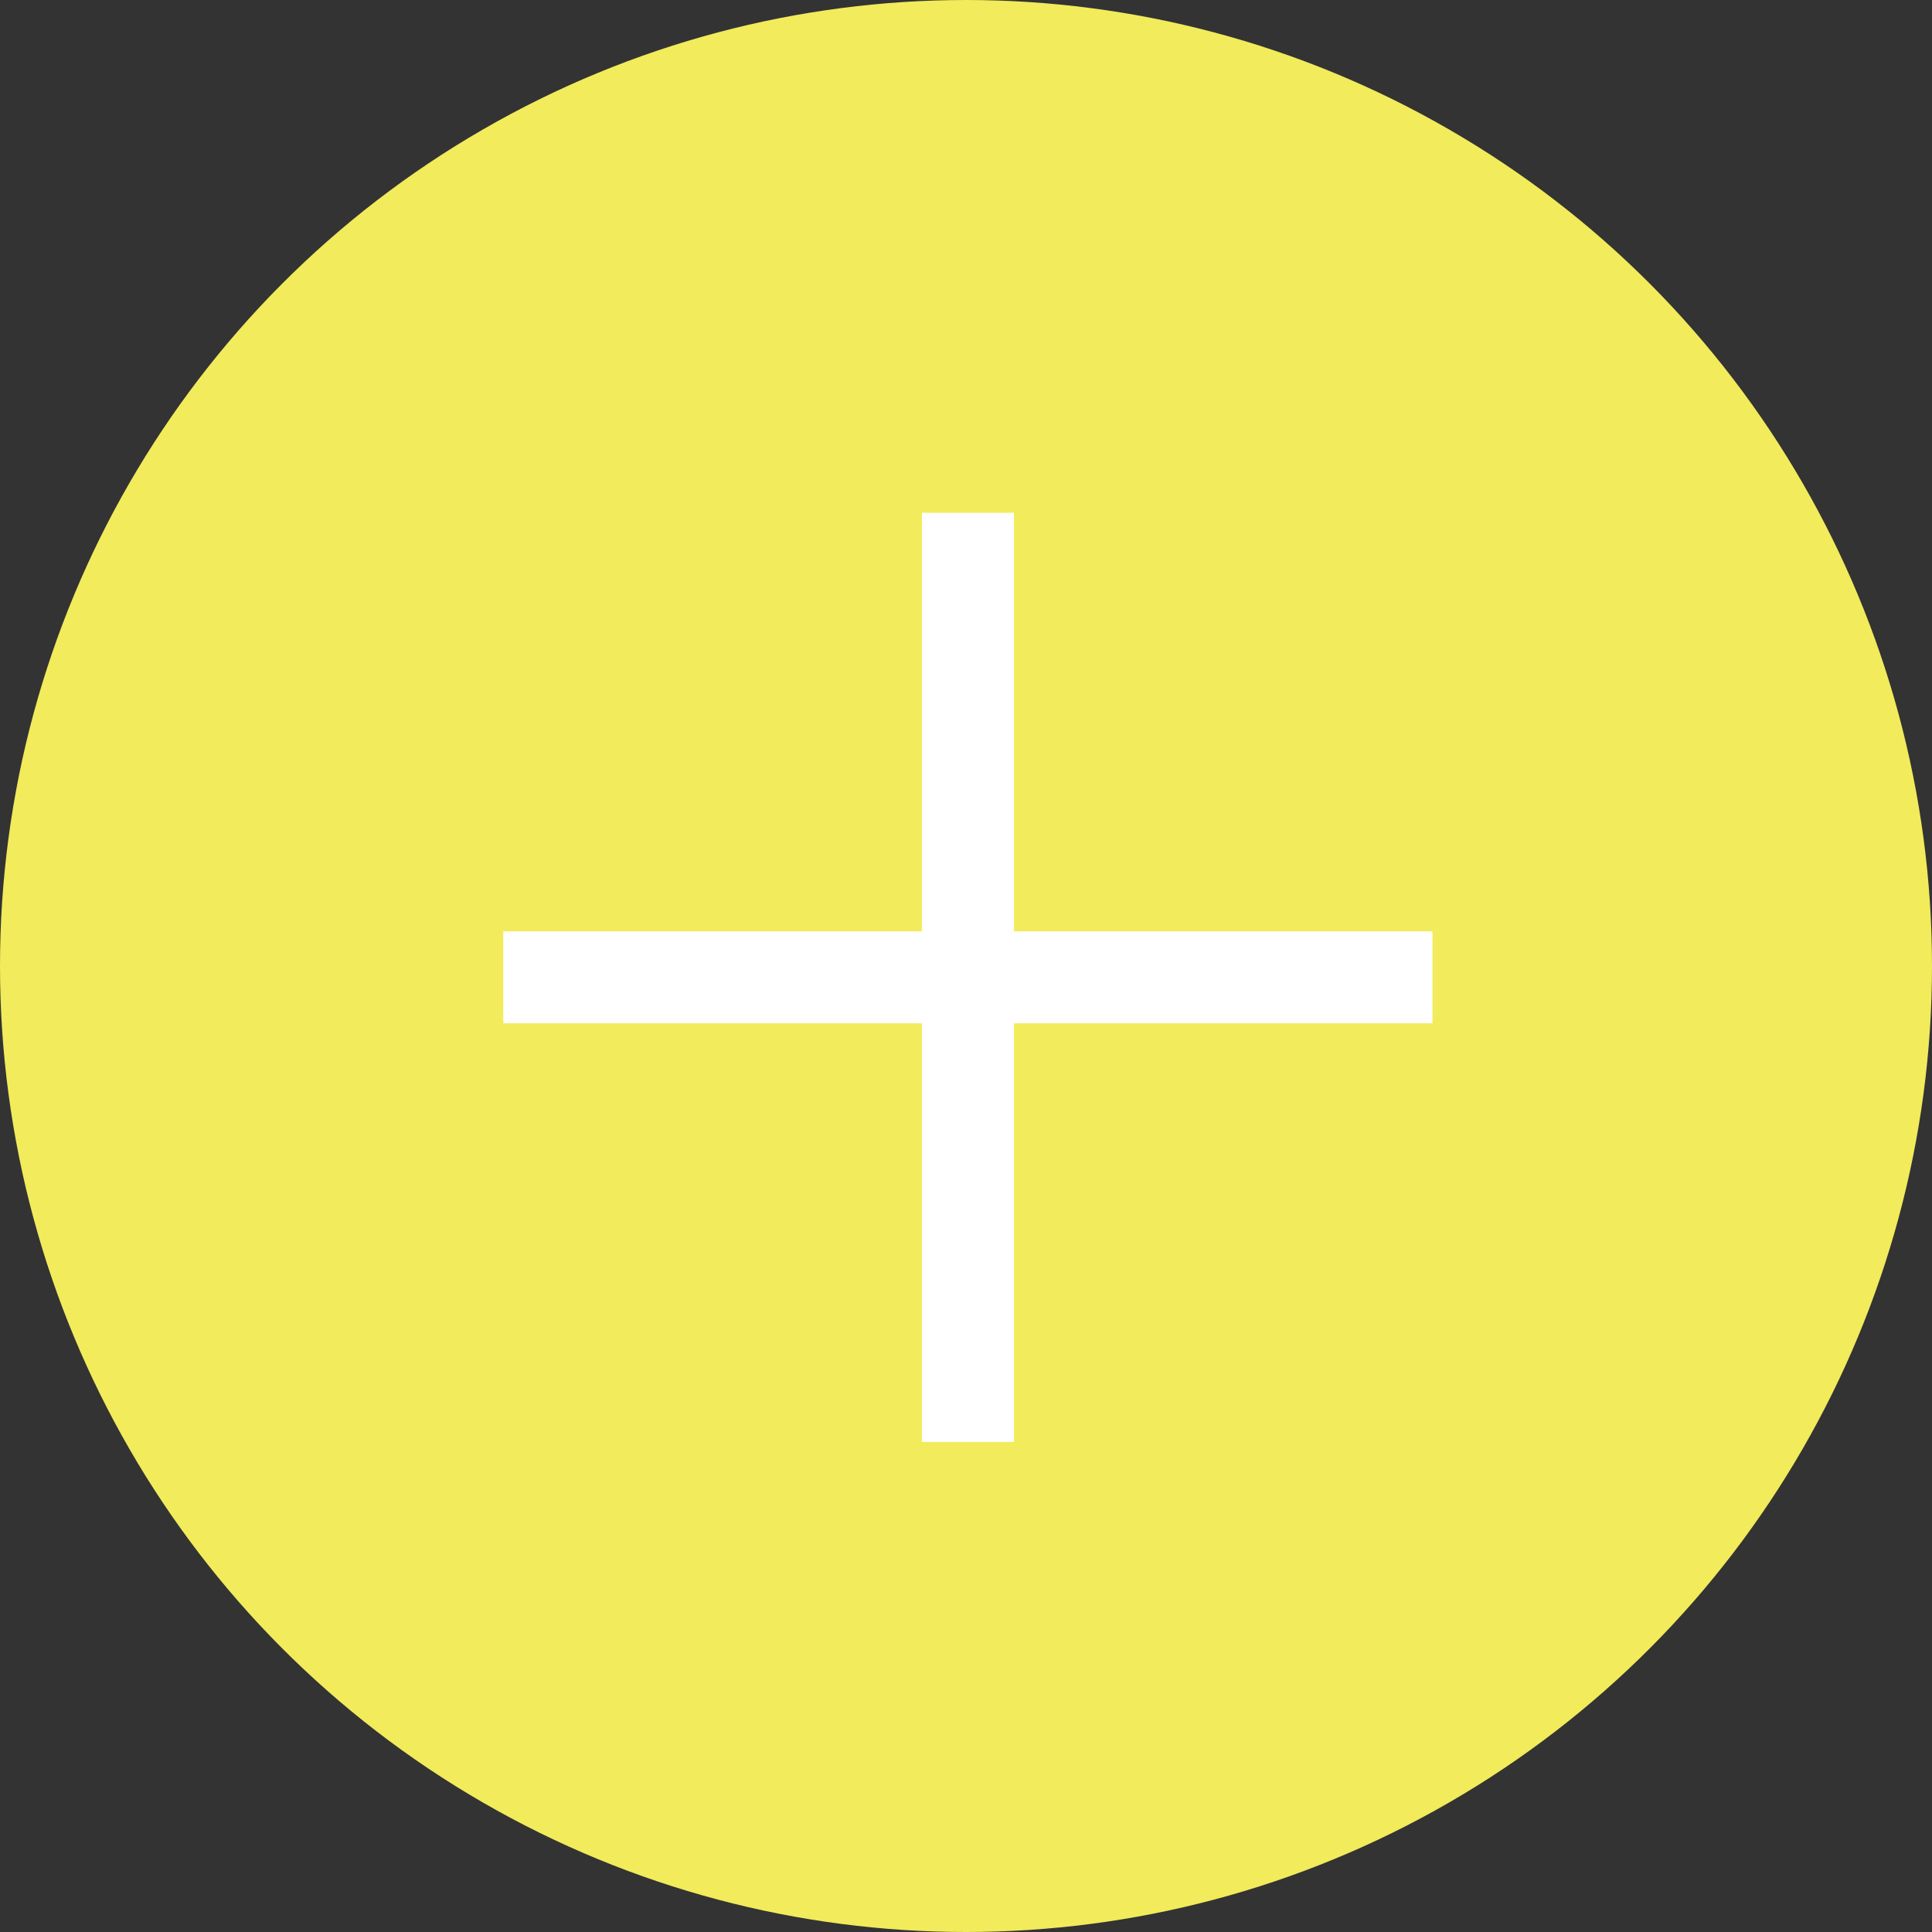
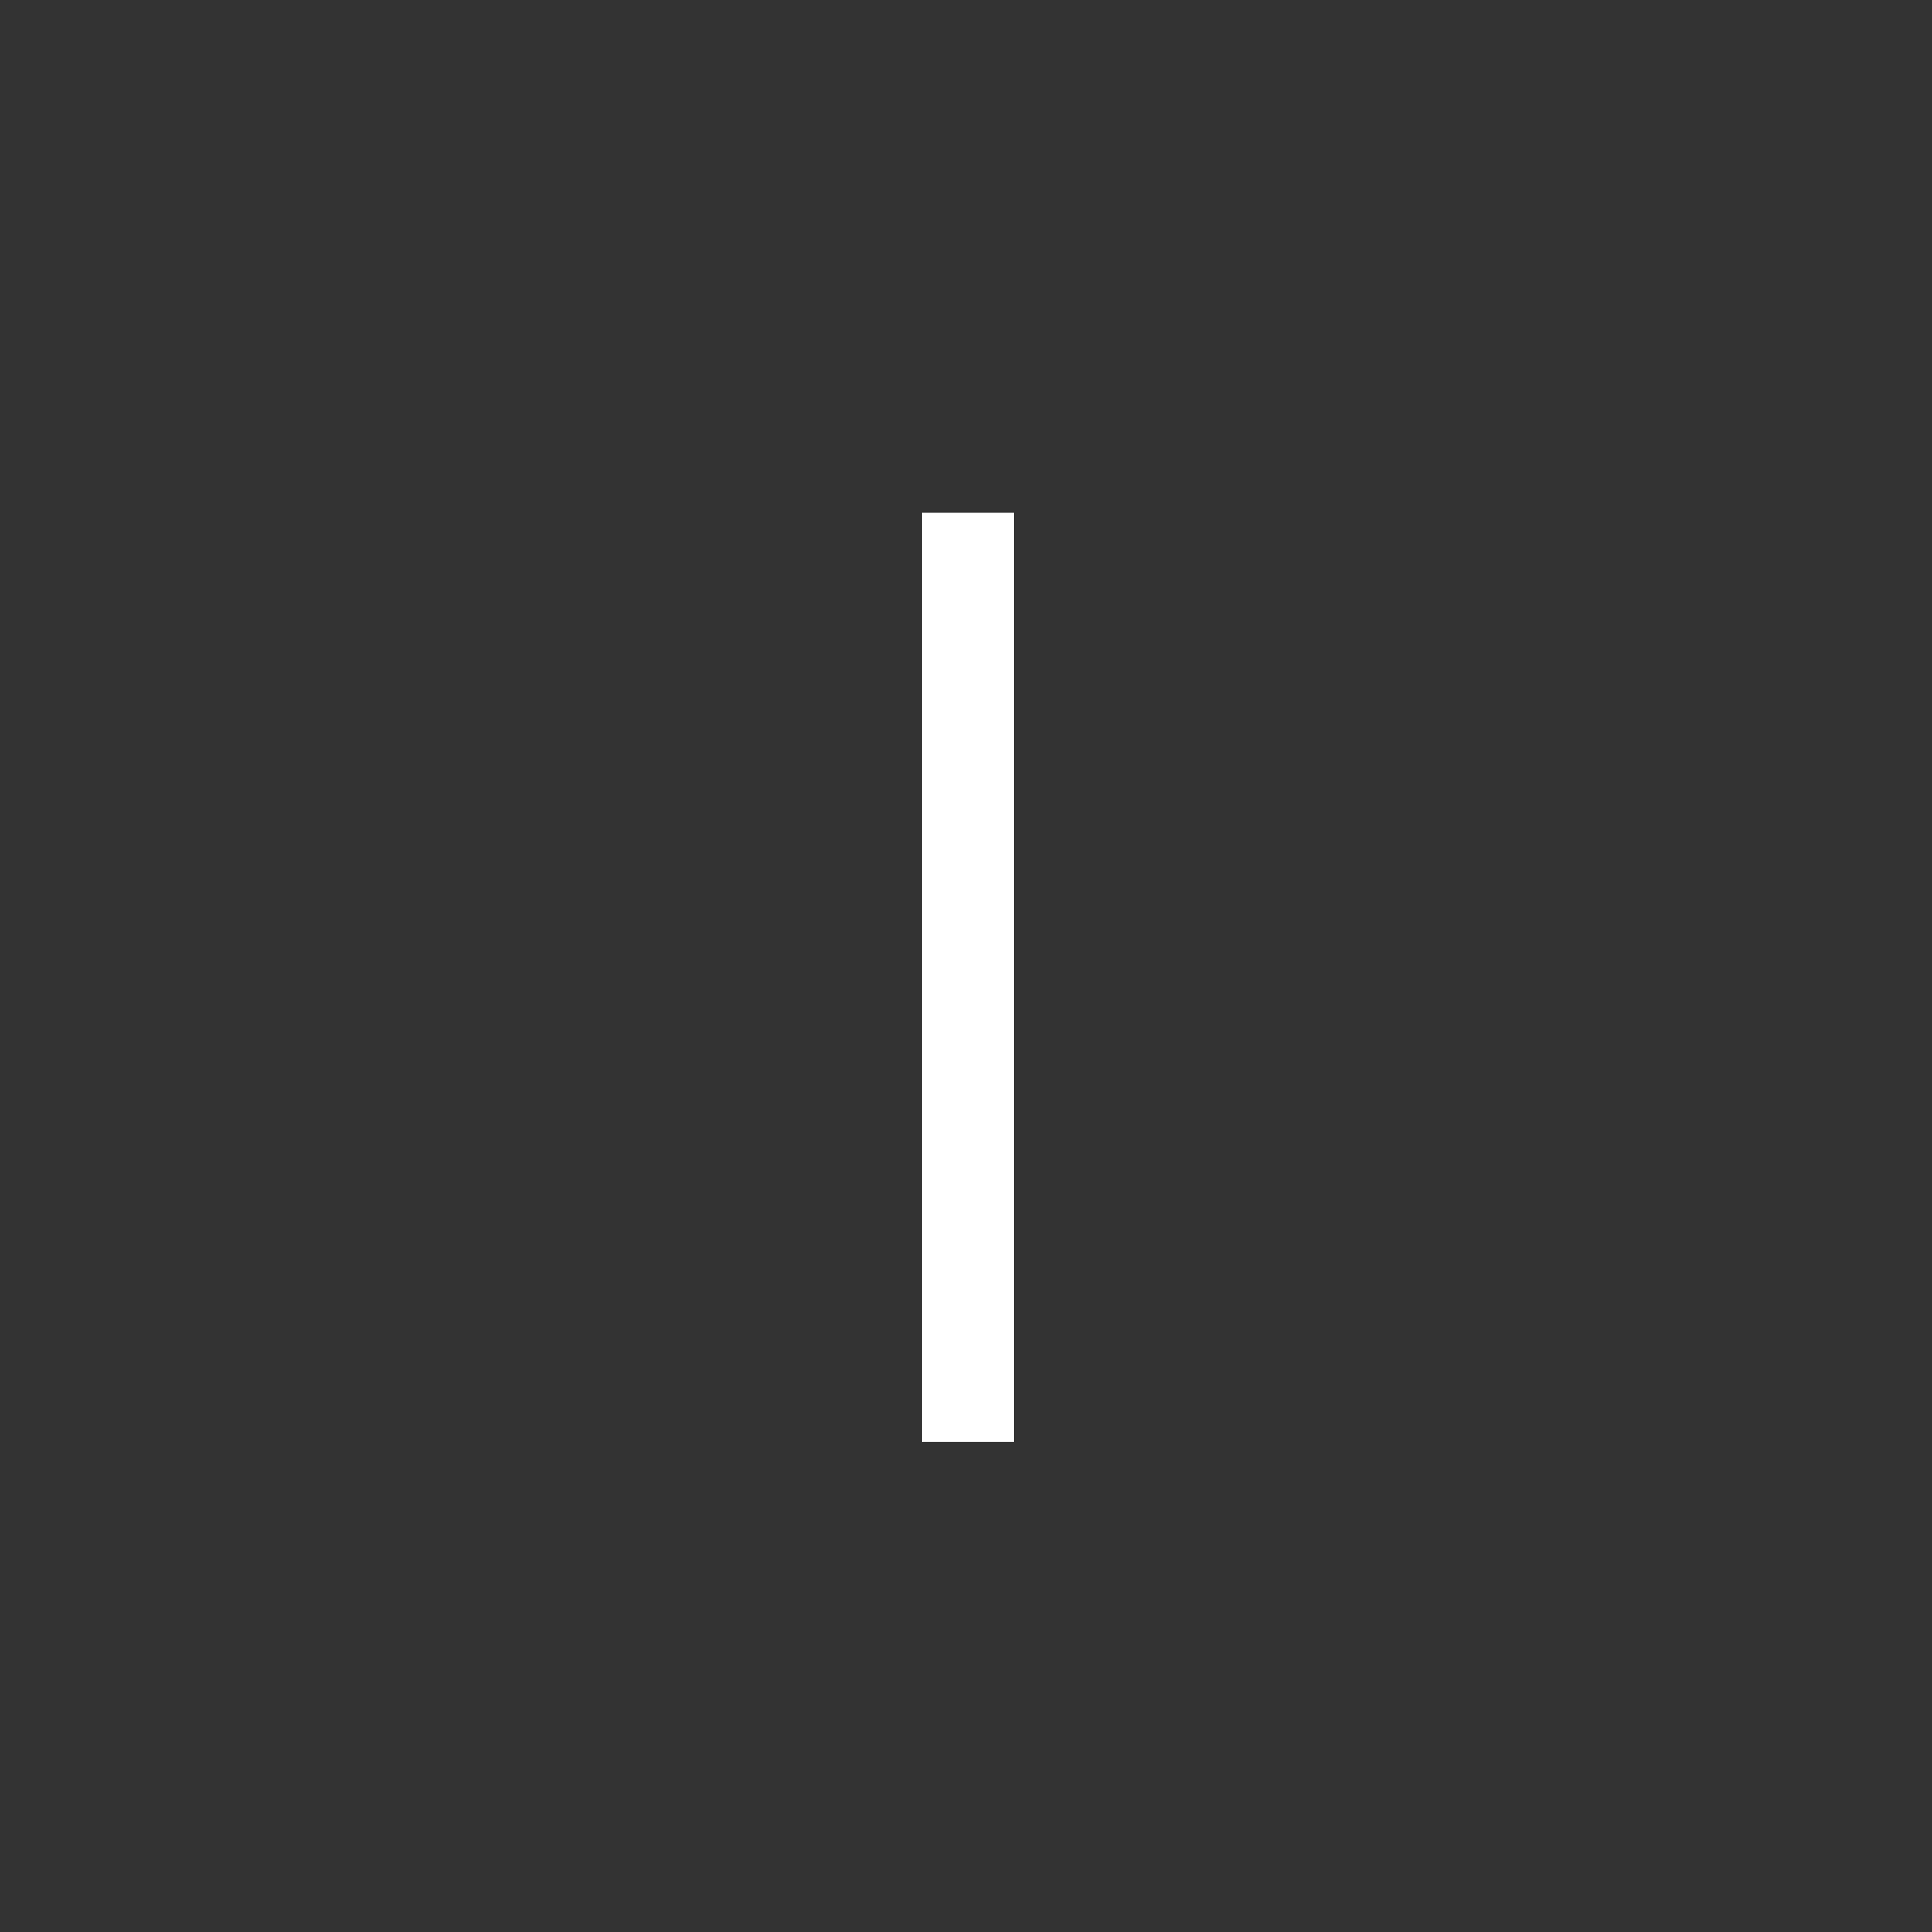
<svg xmlns="http://www.w3.org/2000/svg" width="42" height="42" viewBox="0 0 42 42">
  <rect x="0" y="0" width="42" height="42" fill="#333333" stroke="none" />
  <g id="Group_1184" data-name="Group 1184" transform="translate(-0.013 0.222)">
-     <circle id="Ellipse_2" data-name="Ellipse 2" cx="21" cy="21" r="21" transform="translate(0.013 -0.222)" fill="#f2eb5b" />
-     <path id="Path_1376" data-name="Path 1376" d="M0,0H20.2" transform="translate(10.954 21.024)" fill="none" stroke="#fff" stroke-width="2" />
    <path id="Path_1377" data-name="Path 1377" d="M0,0H20.2" transform="translate(21.055 31.125) rotate(-90)" fill="none" stroke="#fff" stroke-width="2" />
  </g>
</svg>